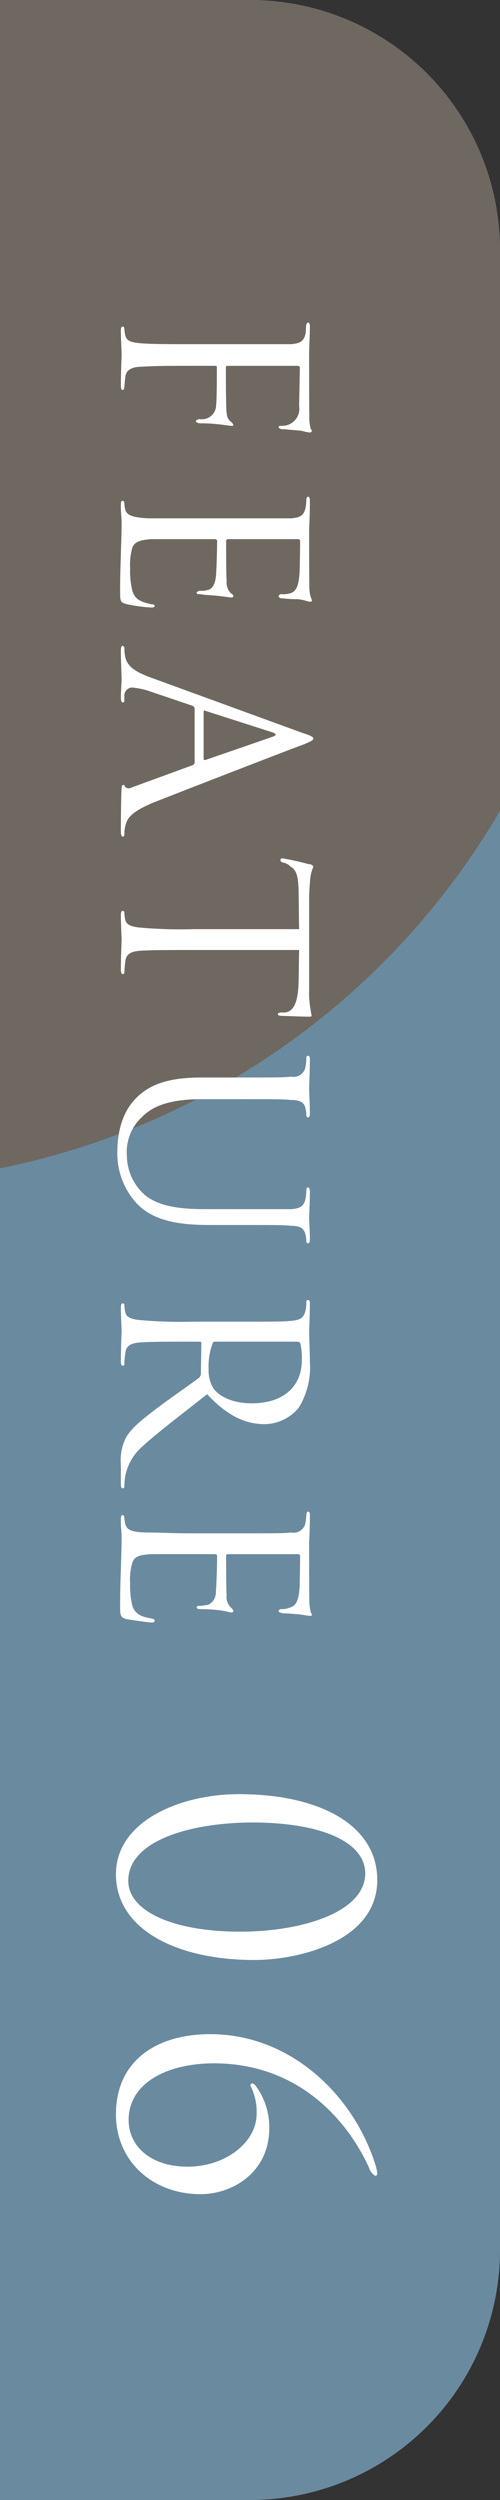
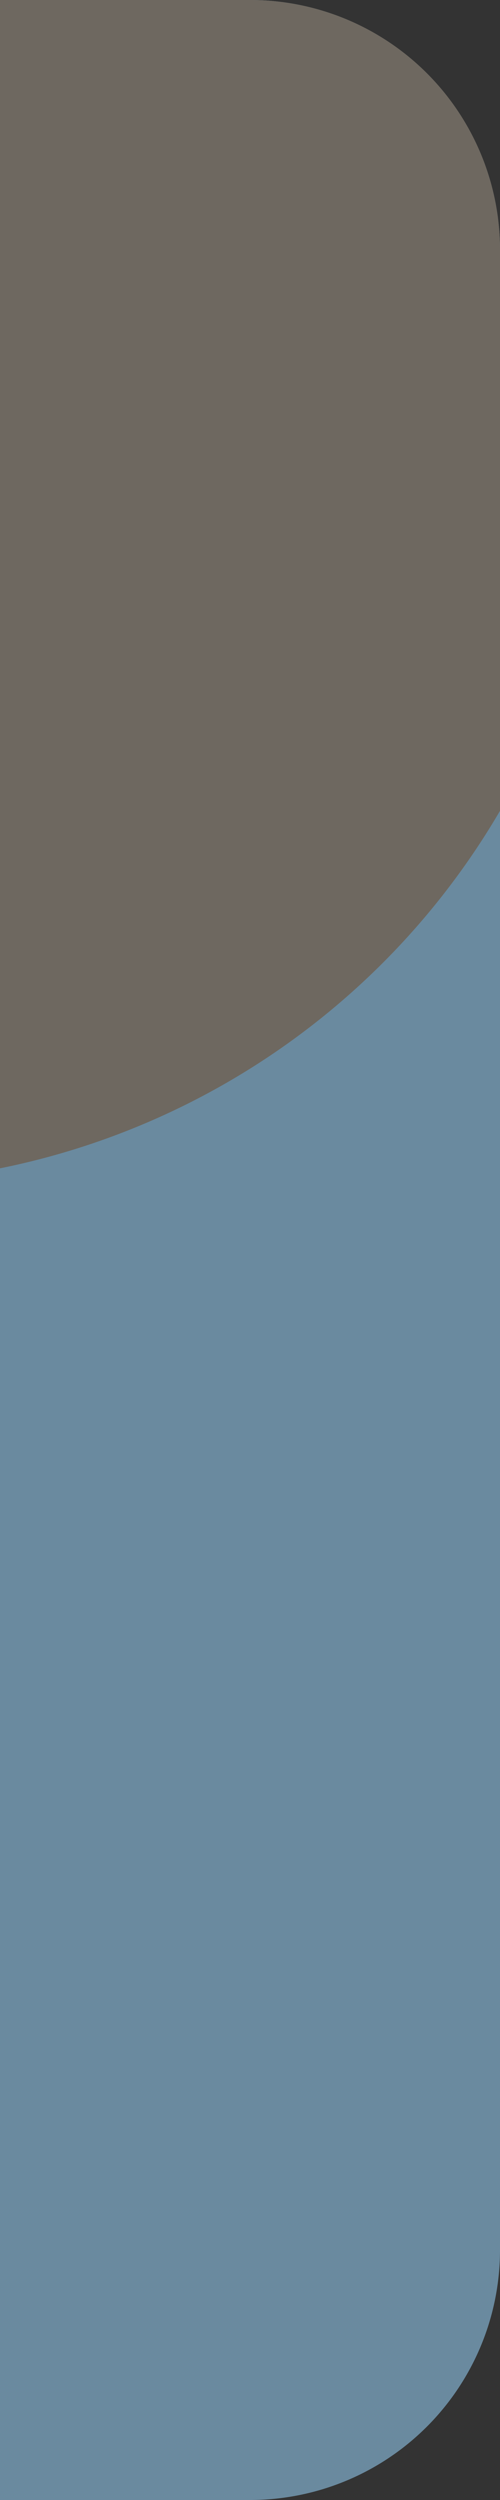
<svg xmlns="http://www.w3.org/2000/svg" id="num_feature06.svg" width="60" height="300" viewBox="0 0 60 300">
  <rect x="0" y="0" width="60" height="300" fill="#333333" stroke="none" />
  <defs>
    <style>
      .cls-1 {
        fill: #78a0ba;
        opacity: 0.8;
      }

      .cls-2 {
        fill: #6e6860;
      }

      .cls-2, .cls-3 {
        fill-rule: evenodd;
      }

      .cls-3 {
        fill: #fff;
      }
    </style>
  </defs>
  <path id="bg" class="cls-1" d="M0,0H30A30,30,0,0,1,60,30V270a30,30,0,0,1-30,30H0a0,0,0,0,1,0,0V0A0,0,0,0,1,0,0Z" />
  <path id="楕円形_984" data-name="楕円形 984" class="cls-2" d="M870,22354.3V22287a29.98,29.98,0,0,0-30-30H810v140.2A90.114,90.114,0,0,0,870,22354.3Z" transform="translate(-810 -22257)" />
-   <path id="FEATURE_06" data-name="FEATURE 06" class="cls-3" d="M833.205,22298.3c-2.82,0-4.92,0-6.21-.1-1.32-.1-1.77-0.3-1.95-0.9a4.873,4.873,0,0,1-.12-0.8c-0.03-.3-0.09-0.3-0.18-0.3-0.18,0-.24.1-0.24,0.5,0,0.7.06,2,.09,2.6v0.3c0,0.2-.09,2-0.09,3.7,0,0.3.06,0.5,0.21,0.5,0.12,0,.18-0.1.21-0.4s0.06-.8.12-1.2c0.09-.8.75-1.2,2.1-1.2,1.38-.1,3.51-0.1,6.06-0.1h2.55c0.21,0,.27,0,0.27.2,0,0.5,0,3.8-.09,4.5a1.7,1.7,0,0,1-1.92,1.7c-0.3,0-.51.1-0.51,0.3a0.715,0.715,0,0,0,.51.2,17.835,17.835,0,0,1,2.07.1c0.99,0.1,1.5.2,1.68,0.2,0.15,0,.24,0,0.24-0.1a0.932,0.932,0,0,0-.3-0.4c-0.51-.4-0.54-0.8-0.57-2.4-0.03-1.2-.03-2.9-0.03-4.1,0-.2.09-0.2,0.27-0.2h8.279c0.24,0,.33.1,0.33,0.2-0.03,1.6-.06,3.1-0.09,4.6a2.05,2.05,0,0,1-2.069,2.4c-0.271,0-.391,0-0.391.2a0.605,0.605,0,0,0,.6.2c0.839,0.1,1.319.1,2.189,0.2a5.458,5.458,0,0,0,.93.2,0.251,0.251,0,0,0,.27-0.2,0.359,0.359,0,0,0-.12-0.2,4.43,4.43,0,0,1-.18-1.5c-0.03-.7-0.03-6.8-0.03-7.4,0-1.1.09-2.2,0.09-3.4,0-.3-0.06-0.5-0.24-0.5a0.54,0.54,0,0,0-.21.5c-0.03.3-.03,0.6-0.06,0.8-0.21,1-.69,1.2-1.71,1.3H833.205Zm0,20.9h-5.37c-2.25-.1-2.67-0.5-2.82-1.1a3.874,3.874,0,0,1-.09-0.7q-0.045-.3-0.18-0.3c-0.18,0-.24.1-0.24,0.4-0.03.8,0.09,1.5,0.09,2.3,0,1.1-.06,2.5-0.09,3.7s-0.09,2.2-.09,4.4c0,1.2,0,1.4.78,1.6a19.638,19.638,0,0,0,2.91.4c0.21,0,.45,0,0.45-0.2,0-.1-0.12-0.2-0.45-0.2-1.29-.3-1.92-0.6-2.22-1.6a9.909,9.909,0,0,1-.27-2.7,7.542,7.542,0,0,1,.27-2.5c0.3-.7.96-0.9,2.19-1h7.77a0.244,0.244,0,0,1,.21.3c0,0.5-.06,3.4-0.15,4.2-0.12,1.1-.54,1.5-0.99,1.6a2.421,2.421,0,0,1-.84.1,0.494,0.494,0,0,0-.48.2c0,0.2.15,0.2,0.45,0.2,0.42,0.1,1.11.1,2.04,0.2,0.99,0.1,1.5.2,1.68,0.2a0.271,0.271,0,0,0,.24-0.1,0.446,0.446,0,0,0-.3-0.4,1.909,1.909,0,0,1-.51-1.5c-0.06-.7-0.06-4.4-0.06-4.8a0.245,0.245,0,0,1,.3-0.2h8.279a0.245,0.245,0,0,1,.3.2c0,0.4-.03,3.6-0.09,4.1-0.12,1.4-.42,2-1.11,2.2a2.868,2.868,0,0,1-.989.1,0.321,0.321,0,0,0-.391.3,0.486,0.486,0,0,0,.51.2,13.044,13.044,0,0,0,1.8.1c0.84,0.1,1.2.3,1.41,0.3,0.15,0,.27,0,0.27-0.1a0.975,0.975,0,0,0-.12-0.4,4.166,4.166,0,0,1-.18-1.3c-0.03-.7-0.03-6.7-0.03-6.9,0.09-1.9.09-2.7,0.09-3.4,0-.3-0.06-0.5-0.24-0.5a0.4,0.4,0,0,0-.18.4,6.815,6.815,0,0,1-.09.9c-0.21,1-.69,1.2-1.71,1.3H833.205Zm0.15,29.3a0.41,0.41,0,0,1-.18.3l-7.38,2.7a0.64,0.64,0,0,1-.81-0.1c-0.03-.2-0.09-0.2-0.21-0.2-0.18,0-.18.3-0.21,0.9-0.06,2-.06,4.2-0.06,4.7,0,0.3.06,0.6,0.24,0.6,0.15,0,.18-0.2.18-0.4a3.521,3.521,0,0,1,.18-1.1c0.18-.7.66-1.5,3.33-2.6,4.56-1.8,16.949-6.6,18.089-7,0.93-.4,1.08-0.5,1.08-0.7,0-.1-0.18-0.3-1.17-0.6l-18.629-6.8c-1.5-.6-2.64-1.2-2.82-2.6a5.51,5.51,0,0,1-.06-0.7,0.357,0.357,0,0,0-.18-0.4c-0.18,0-.24.2-0.24,0.6,0,1.4.09,3,.09,3.4,0,0.3-.09,1.5-0.09,2.2,0,0.3.06,0.6,0.24,0.6,0.12,0,.18-0.1.18-0.4v-0.3a0.986,0.986,0,0,1,.87-1.1,8.98,8.98,0,0,1,2.01.4l5.31,1.8a0.429,0.429,0,0,1,.24.3v6.5Zm1.08-6.1c0-.1.06-0.2,0.21-0.1l8.1,2.6c0.45,0.2.45,0.3,0,.5l-8.1,2.8c-0.12,0-.21,0-0.21-0.1v-5.7Zm11.459,28.6c-0.03,1.2-.03,2.5-0.06,3.8-0.06,2.8-.75,3.6-1.65,3.7h-0.33c-0.42,0-.51.1-0.51,0.2s0.121,0.2.39,0.2c0.33,0,2.4.1,3.3,0.1,0.18,0,.36,0,0.36-0.1s-0.09-.4-0.15-0.9a10.68,10.68,0,0,1-.15-2.1v-11.2c0-.4.06-1.5,0.15-2.4a5.305,5.305,0,0,1,.36-1.3,0.577,0.577,0,0,0-.57-0.3,30.845,30.845,0,0,0-3.119-.7,0.231,0.231,0,0,0-.271.2,0.361,0.361,0,0,0,.3.3,1.632,1.632,0,0,1,.93.5c0.72,0.4.93,1.2,0.96,3,0.03,1.5.03,3,.06,4.5H833.205a54.735,54.735,0,0,1-6.51-.2c-0.87-.1-1.53-0.3-1.65-0.9a3.773,3.773,0,0,1-.12-0.9,0.205,0.205,0,0,0-.18-0.2c-0.18,0-.24.2-0.24,0.5,0,0.9.09,2.8,0.09,2.9,0,0.2-.09,2.1-0.09,3.7,0,0.3.09,0.5,0.24,0.5a0.205,0.205,0,0,0,.18-0.2,12.813,12.813,0,0,1,.12-1.4c0.12-.9.78-1.1,1.65-1.2,1.26-.1,3.63-0.1,6.51-0.1h12.689Zm-7.409,17.9c4.68,0,5.52,0,6.479.1,1.05,0,1.59.3,1.71,1.1a3.514,3.514,0,0,1,.09.7,0.293,0.293,0,0,0,.18.3c0.18,0,.24-0.2.24-0.5,0-.9-0.09-2.7-0.09-3s0.09-2.1.09-3.4c0-.4-0.06-0.5-0.24-0.5a0.184,0.184,0,0,0-.18.2,4.879,4.879,0,0,1-.09,1,1.437,1.437,0,0,1-1.71,1.3c-0.959.1-1.8,0.1-6.479,0.1h-4.38c-4.38,0-6.48,1.1-7.89,2.6-2.01,2.1-2.13,5.2-2.13,6.2a8.846,8.846,0,0,0,2.22,6.2c2.13,2.4,5.73,2.7,8.97,2.7h3.21c4.68,0,5.52,0,6.479.1,1.05,0,1.53.3,1.71,1.1a4.655,4.655,0,0,1,.09.7q0,0.3.18,0.3c0.18,0,.24-0.2.24-0.5,0-.9-0.09-2.3-0.09-2.5s0.09-1.8.09-3.2c0-.3-0.06-0.5-0.24-0.5q-0.18,0-.18.3a6.584,6.584,0,0,1-.09,1c-0.21,1-.69,1.2-1.71,1.3H834.735c-3.09,0-5.64-.3-7.35-1.7a6.363,6.363,0,0,1-2.16-4.7,5.732,5.732,0,0,1,1.65-4.5c1.23-1.3,3.09-2.3,7.41-2.3h4.2Zm-5.28,26.7a54.735,54.735,0,0,1-6.51-.2c-0.87-.1-1.53-0.3-1.65-0.9a3.773,3.773,0,0,1-.12-0.9,0.205,0.205,0,0,0-.18-0.2c-0.18,0-.24.2-0.24,0.5,0,0.9.09,2.8,0.09,2.8,0,0.2-.09,2-0.09,3.7,0,0.3.09,0.5,0.24,0.5a0.248,0.248,0,0,0,.18-0.3c0-.2.06-0.9,0.12-1.3,0.12-.9.78-1.1,1.65-1.2,1.26-.1,3.63-0.1,6.51-0.1h0.72c0.15,0,.24,0,0.24.2l-0.06,3.7a0.9,0.9,0,0,1-.18.4c-0.78.6-2.79,2-4.44,3.2-2.25,1.7-3.72,2.8-4.41,4.1a6.062,6.062,0,0,0-.57,3.2v2.1c0,0.6.06,0.7,0.24,0.7a0.205,0.205,0,0,0,.18-0.2,7.565,7.565,0,0,1,.09-1.2,6.347,6.347,0,0,1,2.16-3.7c1.86-1.7,4.53-3.7,7.68-6.2,2.49,2.7,4.71,3.6,6.93,3.6a5.381,5.381,0,0,0,4.079-2,9.27,9.27,0,0,0,1.32-5.5c0-1-.09-3.2-0.09-3.6,0-.1.09-2,0.09-3.4,0-.3-0.06-0.4-0.24-0.4a0.184,0.184,0,0,0-.18.2,4.879,4.879,0,0,1-.09,1c-0.21,1-.69,1.2-1.71,1.3-0.959.1-1.8,0.1-6.479,0.1h-5.28Zm12.479,2.4a0.412,0.412,0,0,1,.36.2,8.947,8.947,0,0,1,.18,2c0,3.2-2.25,5.2-6,5.2-2.28,0-3.9-.8-4.62-1.8a4.1,4.1,0,0,1-.57-2.3,7.857,7.857,0,0,1,.48-3.1,0.314,0.314,0,0,1,.36-0.2h9.809Zm-12.479,23c-2.67,0-4.2-.1-5.37-0.1-2.25,0-2.67-.4-2.82-1.1a3.874,3.874,0,0,1-.09-0.7,0.411,0.411,0,0,0-.18-0.3c-0.18,0-.24.2-0.24,0.5-0.03.8,0.09,1.5,0.09,2.2,0,1.2-.06,2.6-0.09,3.8-0.03,1.1-.09,2.1-0.09,4.3,0,1.2,0,1.5.78,1.7,0.63,0.1,2.67.4,2.91,0.4,0.21,0,.45,0,0.45-0.2s-0.12-.2-0.45-0.3c-1.29-.2-1.92-0.6-2.22-1.5a9.909,9.909,0,0,1-.27-2.7,7.181,7.181,0,0,1,.27-2.5c0.3-.8.96-0.9,2.19-1h7.77a0.209,0.209,0,0,1,.21.2c0,0.5-.06,3.5-0.15,4.3a1.634,1.634,0,0,1-.99,1.6c-0.27,0-.57.1-0.84,0.1-0.24,0-.48,0-0.48.2,0,0.1.15,0.2,0.45,0.2a17.916,17.916,0,0,1,2.04.1c0.99,0.1,1.5.3,1.68,0.3a0.2,0.2,0,0,0,.24-0.2,0.932,0.932,0,0,0-.3-0.4,1.764,1.764,0,0,1-.51-1.5c-0.06-.6-0.06-4.3-0.06-4.7,0-.2.09-0.2,0.3-0.2h8.279a0.245,0.245,0,0,1,.3.2c0,0.3-.03,3.6-0.09,4.1-0.12,1.3-.42,1.9-1.11,2.1a2.662,2.662,0,0,1-.989.2,0.341,0.341,0,0,0-.391.2c0,0.2.21,0.2,0.51,0.3,0.78,0,1.35.1,1.8,0.1,0.84,0.1,1.2.2,1.41,0.2,0.15,0,.27,0,0.27-0.1a0.7,0.7,0,0,0-.12-0.3,5.051,5.051,0,0,1-.18-1.4c-0.03-.7-0.03-6.7-0.03-6.9,0.09-1.9.09-2.7,0.09-3.4,0-.3-0.06-0.4-0.24-0.4-0.12,0-.15.1-0.18,0.4a7.252,7.252,0,0,1-.09.8,1.437,1.437,0,0,1-1.71,1.3c-0.959.1-1.8,0.1-6.479,0.1h-5.28Zm7.308,51.2c5.239,0,14.757-2.2,14.757-9.6,0-6.6-6.919-10.3-16.6-10.3-7.159,0-14.758,3.3-14.758,9.6C823.915,22488.6,831.314,22492.2,840.513,22492.2Zm-1.72-3.4c-7.879,0-13.4-2.4-13.4-6.1,0-5,7.919-7,14.918-7,8.118,0,13.517,2.3,13.517,6.1C853.83,22486.4,846.392,22488.8,838.793,22488.8Zm-14.878,21.9c0,5.7,4.44,9.6,10.159,9.6,3.919,0,8.238-2.7,8.238-7.9a8.348,8.348,0,0,0-1.559-5,0.74,0.74,0,0,0-.52-0.4,0.251,0.251,0,0,0-.12.4,6.944,6.944,0,0,1,.68,3.3c0,3.3-3.64,6.3-8.279,6.3-4.479,0-7.079-2.5-7.079-5.6,0-4.5,4.719-6.8,10.238-6.8,10.039,0,15.958,6.7,18.6,12.5a1.7,1.7,0,0,0,.76,1,0.262,0.262,0,0,0,.24-0.3,5.562,5.562,0,0,0-.28-1.2c-2.639-8.2-10.118-15.5-19.756-15.5C828.635,22501.1,823.915,22504.4,823.915,22510.7Z" transform="translate(-810 -22257)" />
</svg>